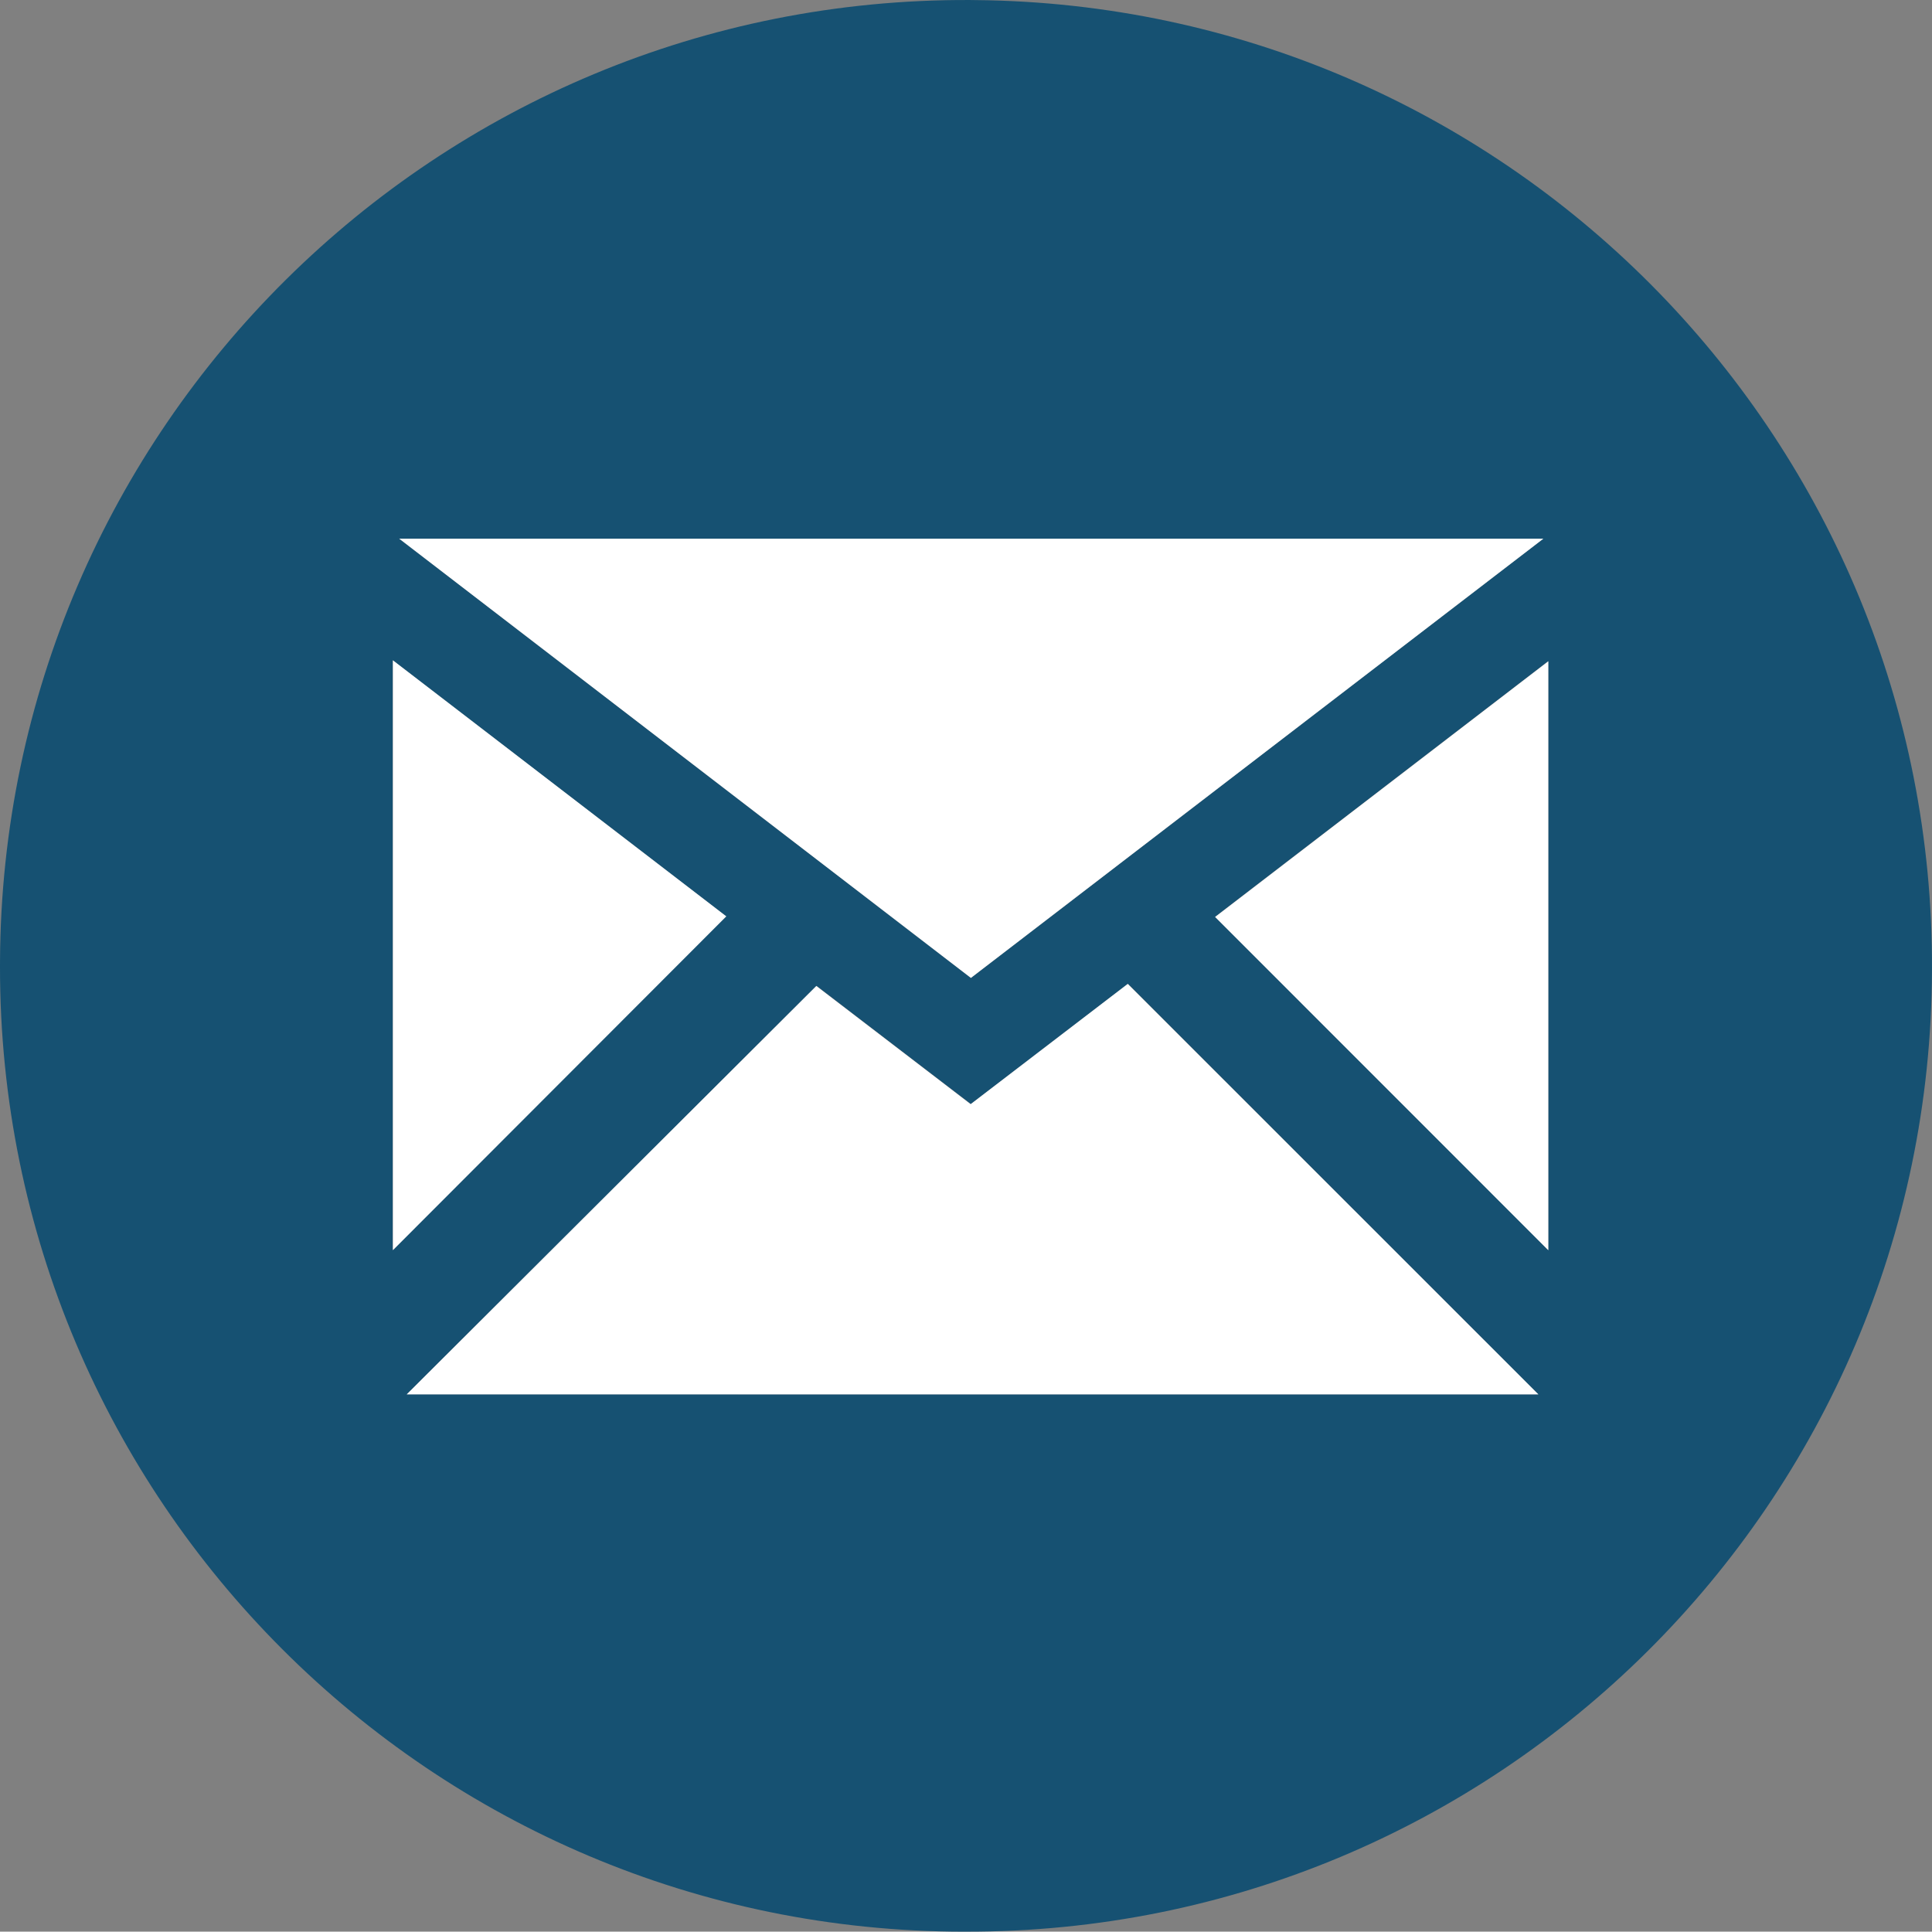
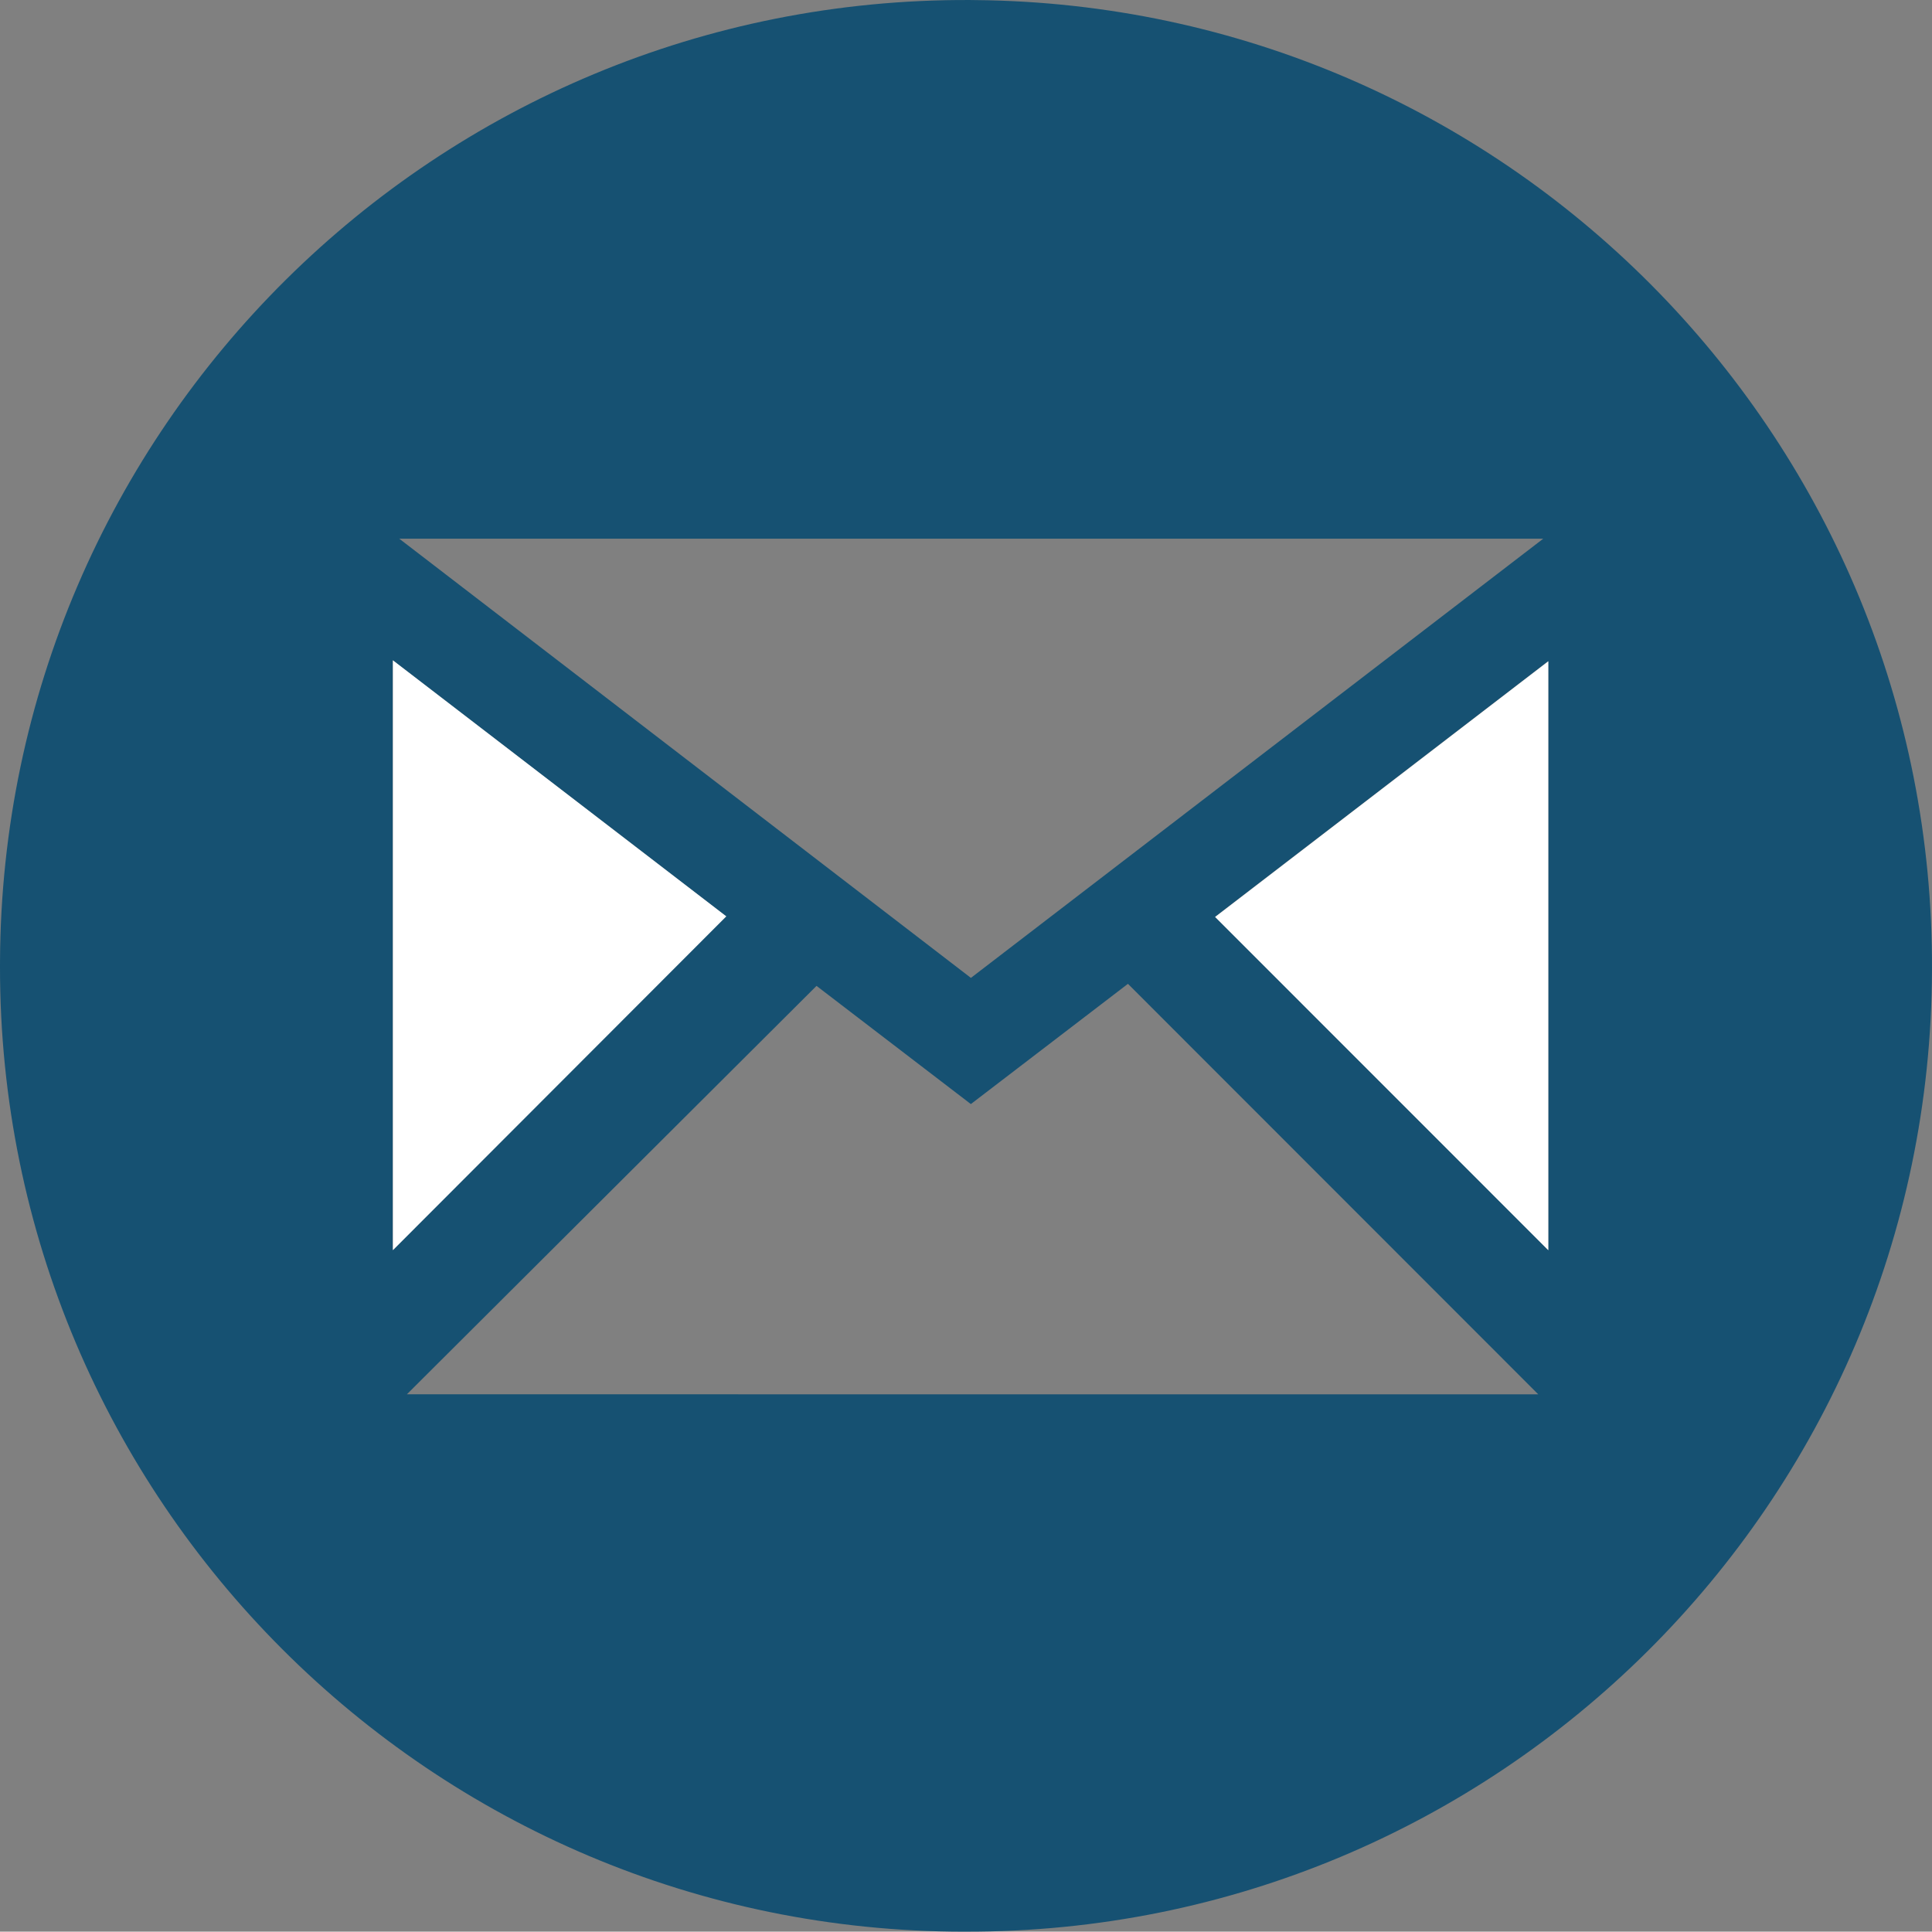
<svg xmlns="http://www.w3.org/2000/svg" version="1.1" id="_x2014_ÎÓÈ_x5F_1" x="0px" y="0px" style="enable-background:new 0 0 1920 1610;" xml:space="preserve" viewBox="400.63 274.99 1062.2 1062.01">
  <rect x="400.63" y="274.99" width="1062.2" height="1062.01" fill="#808080" stroke="none" />
  <style type="text/css">
	.st0{fill:#165172;}
	.st1{fill:#FFFFFF;}
</style>
  <g id="Group_10" transform="translate(0 0)">
    <path id="Path_7" class="st0" d="M930.53,1337c-292.75-0.09-529.99-237.48-529.9-530.23c0-1.14,0-2.29,0.01-3.43   c1.37-293.16,240.14-529.71,533.31-528.34c3.31,0.02,6.63,0.06,9.94,0.14c289.42,6.49,520.27,243.67,518.93,533.15   c-0.79,292.78-238.77,529.49-531.56,528.7C931.01,1337,930.77,1337,930.53,1337z M1246.37,1041.6l-225.6-225.71l-86.37,66.11   l-84.85-64.98l-225.21,224.54L1246.37,1041.6z M1249.11,571.15H620.13l314.3,241.48L1249.11,571.15z M616.58,962.31L799.87,778.8   L616.58,638.04V962.31z M1251.83,962.31V638.5l-183.18,140.58L1251.83,962.31z" />
-     <path id="Path_8" class="st1" d="M1246.43,1041.61h-622.2l225.21-224.54l84.85,64.98l86.37-66.12L1246.43,1041.61z" />
-     <path id="Path_9" class="st1" d="M1249.18,571.15L934.42,812.64l-314.3-241.48H1249.18z" />
    <path id="Path_10" class="st1" d="M616.65,962.31V638.03l183.29,140.76L616.65,962.31z" />
    <path id="Path_11" class="st1" d="M1251.87,962.35L1068.7,779.13l183.18-140.58V962.35z" />
  </g>
</svg>